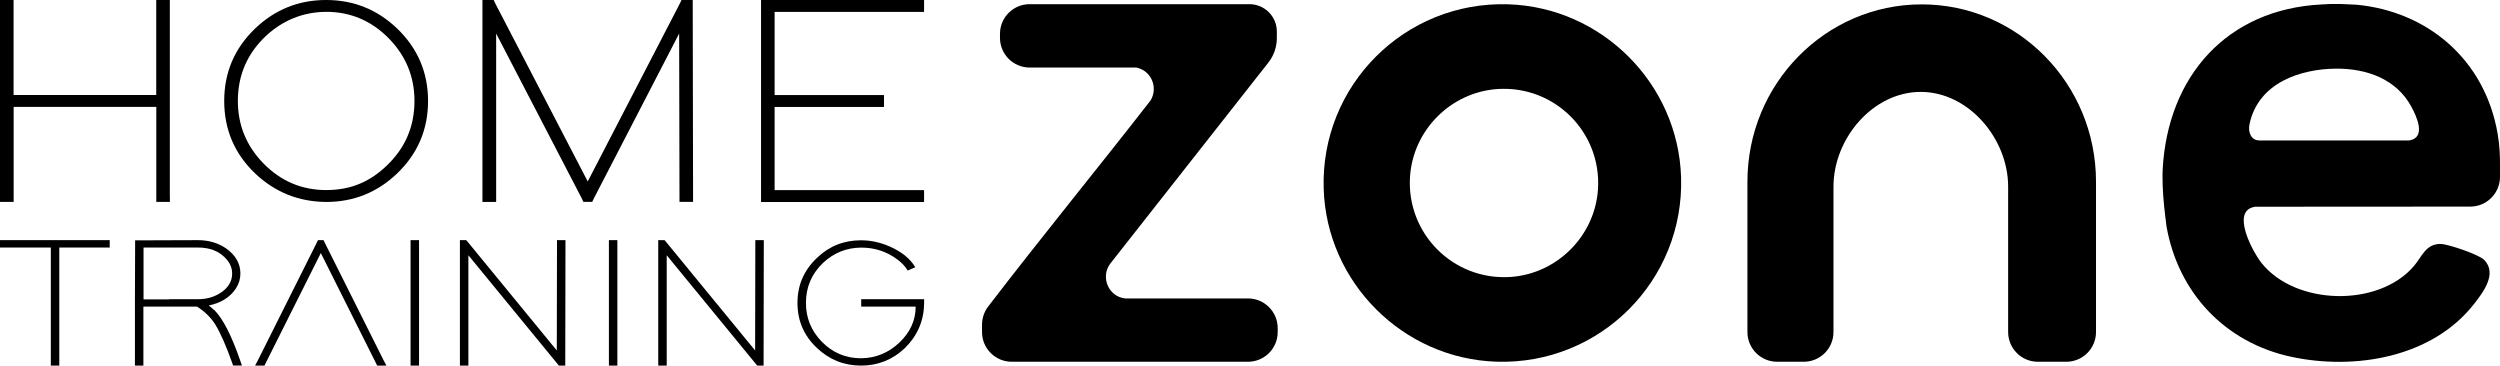
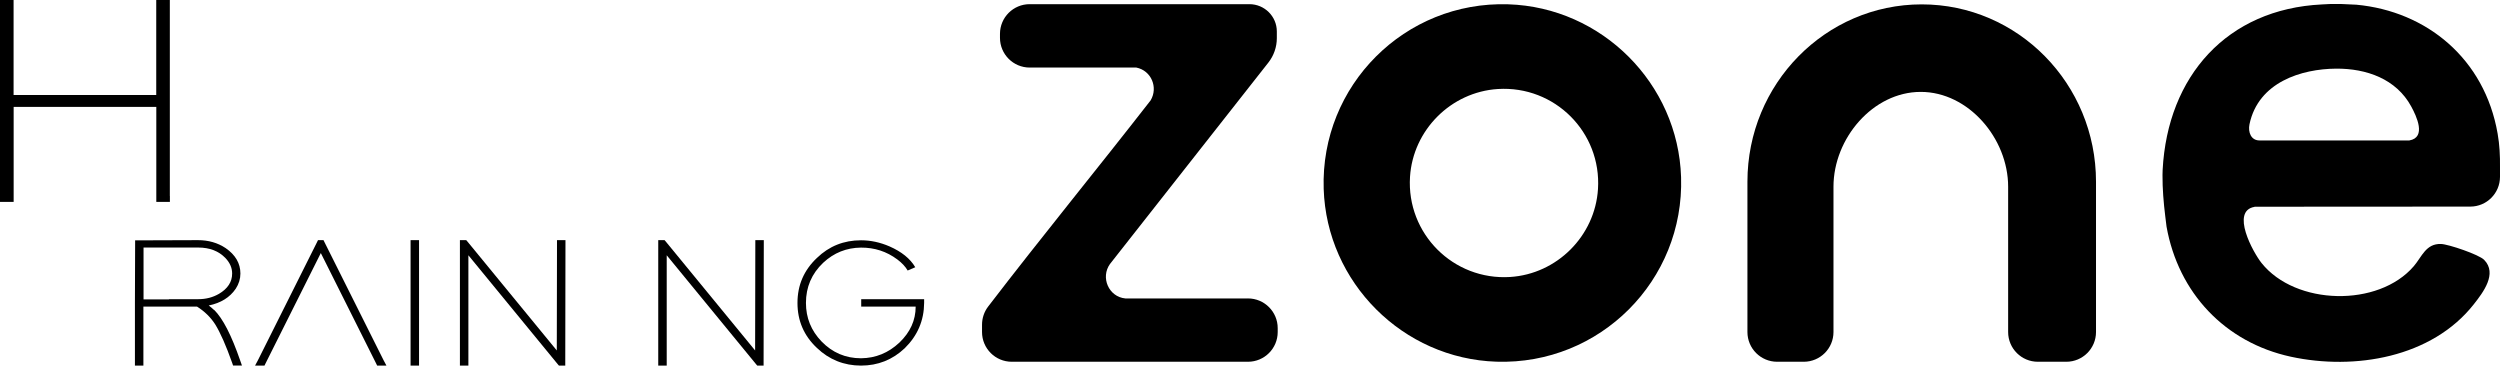
<svg xmlns="http://www.w3.org/2000/svg" id="katman_2" data-name="katman 2" viewBox="0 0 371.86 54.38">
  <g id="katman_2-2" data-name="katman 2">
    <g id="Layer_1" data-name="Layer 1">
      <g>
        <path d="M224.34.64c-15.38-.49-27.94,12.07-27.45,27.45.44,13.92,11.78,25.27,25.71,25.71,15.38.49,27.94-12.08,27.45-27.45-.44-13.92-11.79-25.27-25.71-25.71ZM224.63,41.2c-8.46.53-15.43-6.44-14.9-14.89.44-6.97,6.1-12.63,13.07-13.07,8.46-.53,15.43,6.44,14.89,14.89-.44,6.97-6.1,12.63-13.07,13.07h0Z" />
        <path d="M285.85.65h0c-14.32,0-25.93,11.81-25.93,26.38v22.36c0,2.44,1.98,4.42,4.42,4.42h3.96c2.44,0,4.42-1.98,4.42-4.42v-21.62c0-7.2,5.89-14.1,12.97-14.1h.02c7.07,0,12.99,6.91,12.99,14.1v21.62c0,2.44,1.98,4.42,4.42,4.42h4.23c2.44,0,4.42-1.98,4.42-4.42v-22.36c0-14.57-11.61-26.38-25.93-26.38h0Z" />
        <path d="M185.61,44.39h-18.23c-2.47-.24-3.71-3.12-2.28-5.12l23.56-29.96c.81-1.03,1.26-2.31,1.26-3.63v-1c0-2.24-1.83-4.06-4.08-4.06h-32.68c-2.44,0-4.42,1.97-4.42,4.42v.59c0,2.44,1.98,4.42,4.42,4.42h15.86c2.22.44,3.28,2.94,2.13,4.88-7.9,10.15-16.33,20.44-24.17,30.67-.59.77-.91,1.72-.91,2.7v1.09c0,2.44,1.98,4.42,4.42,4.42h35.14c2.44,0,4.42-1.98,4.42-4.42v-.58c0-2.44-1.98-4.42-4.42-4.42h-.02Z" />
        <path d="M335.35,30.75l32.09-.02c2.44,0,4.41-1.98,4.42-4.41v-1.46c.02-1.66-.06-3.33-.35-4.97-1.93-11.17-10.57-18.21-21-19.19l-2.16-.1c-.24-.02-1.57,0-1.84,0l-1.15.06c-14.09.69-22.95,10.65-23.68,24.62-.01.25-.02.51-.02.76-.01,2.05.16,4.1.41,6.13l.19,1.54c1.76,9.85,8.68,17.22,18.49,19.35,9.48,2.05,20.97.14,27.22-7.81,1.36-1.73,3.54-4.55,1.53-6.6-.76-.78-5.31-2.33-6.42-2.36-2.24-.07-2.83,1.88-4.03,3.29-5.27,6.17-17.62,5.87-22.66-.46-1.26-1.58-4.64-7.74-1.04-8.35v-.02ZM334.6,18.47c1.32-6.26,7.73-8.22,12.88-8.26,4.51-.03,8.94,1.52,11.17,5.62.79,1.45,2.3,4.62-.28,5.06h-22.29c-1.24,0-1.73-1.21-1.48-2.42Z" />
      </g>
      <g>
        <path d="M25.27,29.15v.88h-2.02v-14.13H2.03v14.13H0V0h2.02v14.13h21.22V0h2.02v29.15h.01Z" />
-         <path d="M37.95,4.24c2.96-2.83,6.48-4.24,10.56-4.24s7.6,1.41,10.56,4.24c3.06,2.94,4.6,6.54,4.6,10.78s-1.53,7.83-4.6,10.78c-2.96,2.83-6.48,4.24-10.56,4.24-4.08-.03-7.6-1.44-10.56-4.24-3.07-2.94-4.6-6.54-4.6-10.78s1.53-7.83,4.6-10.78ZM39.17,24.29c2.59,2.65,5.71,3.98,9.35,3.98s6.47-1.21,8.99-3.62c2.76-2.62,4.14-5.83,4.14-9.63,0-3.59-1.26-6.68-3.79-9.28-2.59-2.65-5.71-3.98-9.35-3.98-3.44.03-6.43,1.24-8.99,3.62-2.76,2.62-4.14,5.83-4.14,9.63,0,3.59,1.26,6.68,3.79,9.28Z" />
-         <path d="M73.78,30.04h-2.02V0h1.67l.25.53,13.74,26.46L101.12.53l.25-.53h1.67v.88l.05,28.27v.88h-2.02v-.88l-.05-24.16-12.68,24.51-.25.53h-1.31l-.25-.53-12.73-24.51v25.04h-.02Z" />
-         <path d="M137.45,0v1.77h-22.23v12.37h16.27v1.77h-16.27v12.37h22.23v1.77h-24.25V0h24.25Z" />
      </g>
      <g>
-         <path d="M15.69,35.72h.63v1.1h-7.5v17.56h-1.26v-17.56H0v-1.1h15.69Z" />
        <path d="M31.85,46.09c1.3,1.28,2.59,3.8,3.89,7.57l.25.71h-1.32l-.13-.38c-.92-2.6-1.77-4.52-2.54-5.76-.67-1.04-1.57-1.92-2.7-2.63h-7.97v8.78h-1.26v-9.33l.03-8.75v-.55h.63l8.72-.03c1.55,0,2.92.39,4.11,1.18,1.46,1.01,2.2,2.27,2.2,3.79,0,.79-.23,1.54-.69,2.25-.88,1.3-2.22,2.13-4.02,2.5.27.2.53.42.78.66h.02ZM29.5,44.5c1.13,0,2.15-.26,3.08-.8,1.3-.77,1.95-1.77,1.95-3.02,0-.84-.34-1.61-1-2.3-1-1.04-2.35-1.56-4.05-1.56h-8.13v7.71h3.77l.03-.03h4.36-.01Z" />
        <path d="M39.32,54.38h-1.38l.41-.77,8.79-17.56.16-.33h.82l.16.33,8.79,17.56.41.77h-1.38l-.16-.33-8.22-16.41-8.22,16.41-.16.33h-.02Z" />
        <path d="M61.07,35.72h1.26v18.66h-1.26v-18.66Z" />
        <path d="M69.67,54.38h-1.26v-18.66h.94l.19.22,13.28,16.19.03-15.86v-.55h1.26v.55l-.03,17.56v.55h-.94l-.19-.22-13.28-16.19v16.41Z" />
-         <path d="M90.57,35.72h1.26v18.66h-1.26v-18.66Z" />
        <path d="M99.17,54.38h-1.26v-18.66h.94l.19.22,13.28,16.19.03-15.86v-.55h1.26v.55l-.03,17.56v.55h-.94l-.19-.22-13.28-16.19v16.41Z" />
        <path d="M128.11,44.5h9.35v.55c-.02,2.63-.98,4.88-2.89,6.75-1.82,1.72-3.99,2.58-6.5,2.58s-4.74-.88-6.56-2.63c-1.93-1.81-2.89-4.04-2.89-6.69s.96-4.87,2.89-6.69c1.82-1.76,4.01-2.63,6.56-2.63,1.42,0,2.83.3,4.24.91,1.8.79,3.08,1.82,3.83,3.1l-1.13.49c-.34-.59-.85-1.13-1.54-1.65-1.59-1.19-3.39-1.77-5.4-1.76-2.16.02-4.03.77-5.62,2.25-1.72,1.63-2.57,3.62-2.57,5.98,0,2.21.77,4.12,2.32,5.73,1.61,1.66,3.57,2.5,5.87,2.5,2.18-.02,4.08-.8,5.71-2.33,1.61-1.54,2.42-3.32,2.42-5.35h-8.1v-1.1h0Z" />
      </g>
    </g>
  </g>
</svg>